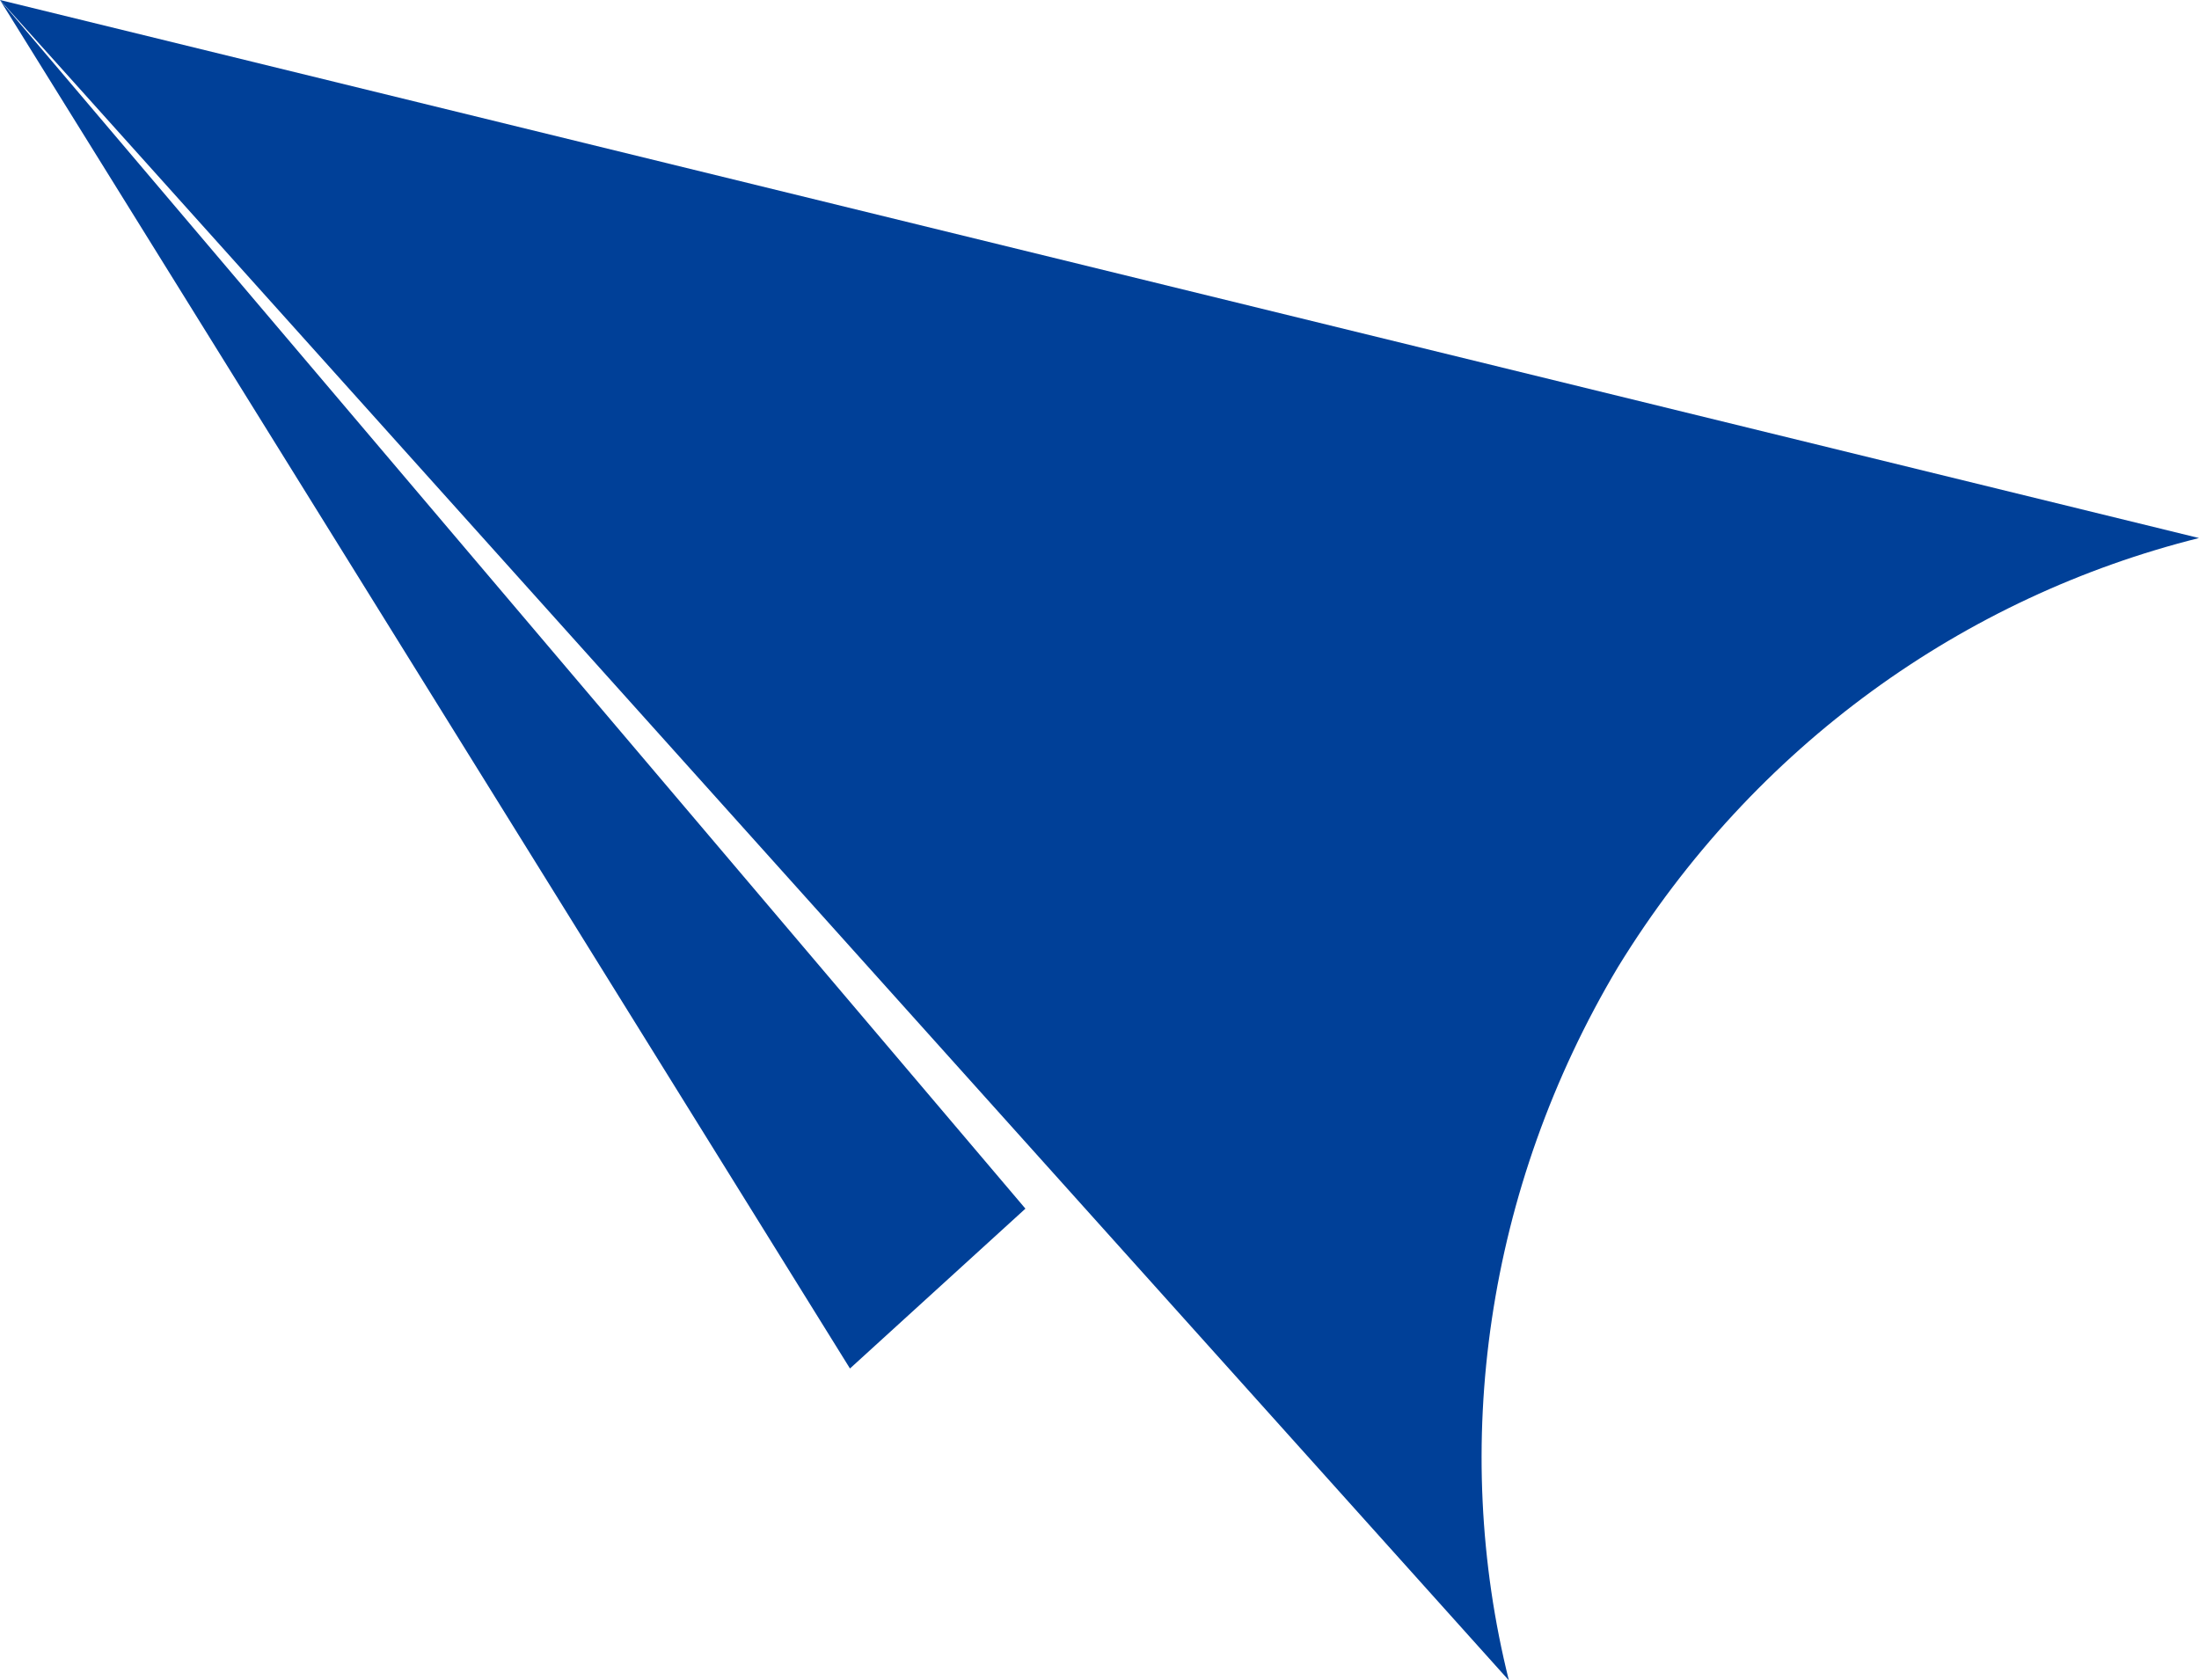
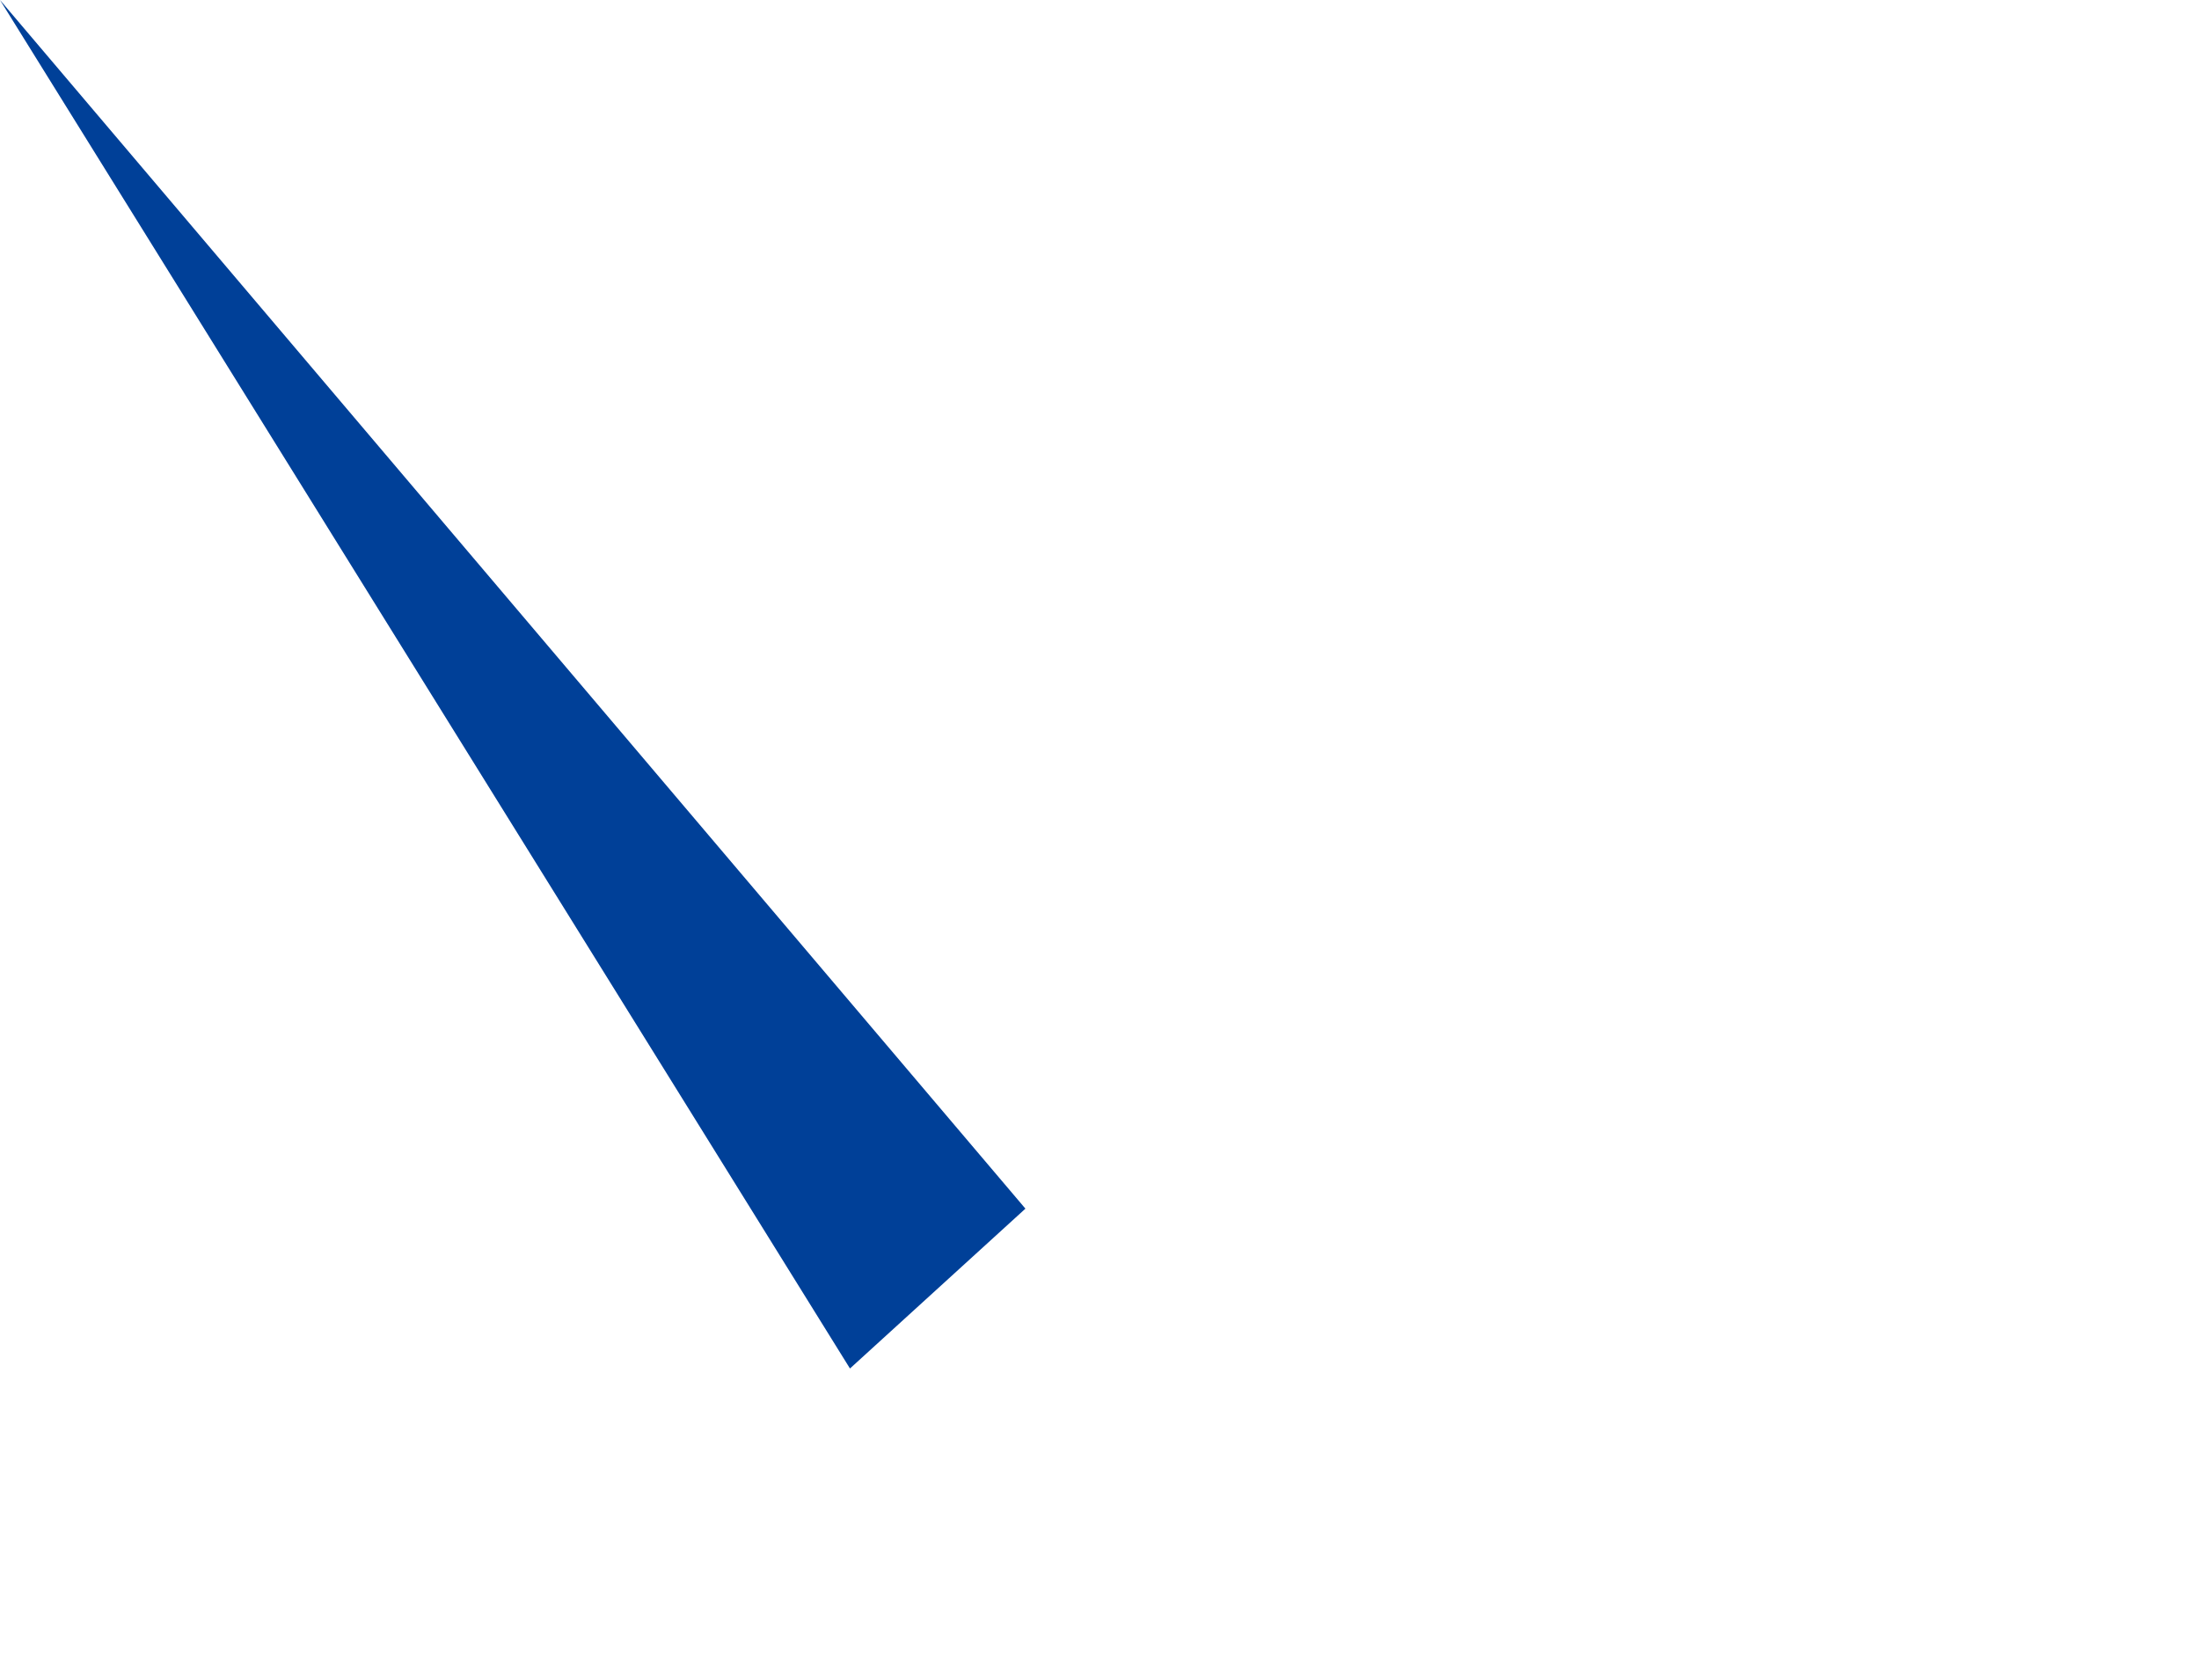
<svg xmlns="http://www.w3.org/2000/svg" version="1.1" id="_レイヤー_2" x="0px" y="0px" viewBox="0 0 56.4 43.1" style="enable-background:new 0 0 56.4 43.1;" xml:space="preserve">
  <style type="text/css">
	.st0{fill:#004098;}
</style>
  <g id="_編集モード">
-     <path class="st0" d="M41.5,24.8L41.5,24.8c3.5-5.7,8.9-9.5,14.9-11L0,0l38.7,43.1C37.2,37.1,38.1,30.5,41.5,24.8L41.5,24.8z" />
    <polygon class="st0" points="26.3,31 0,0 21.8,35.1  " />
  </g>
</svg>